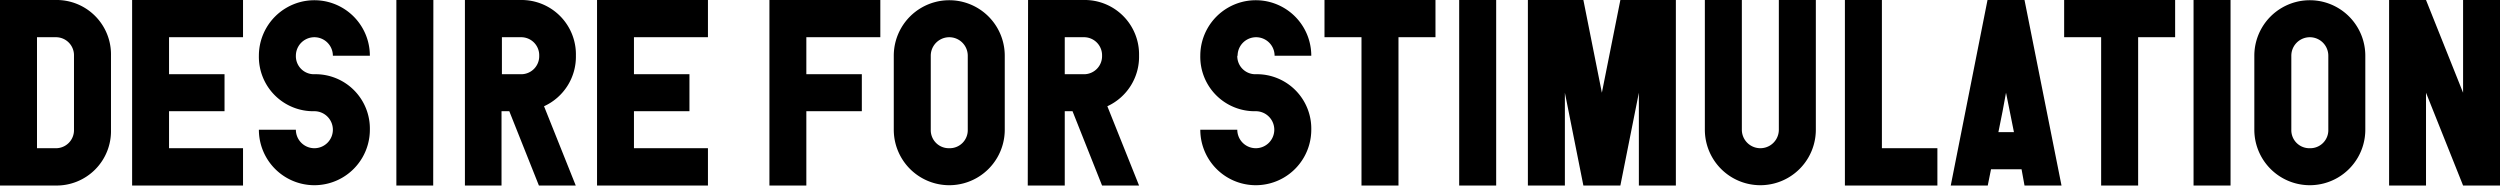
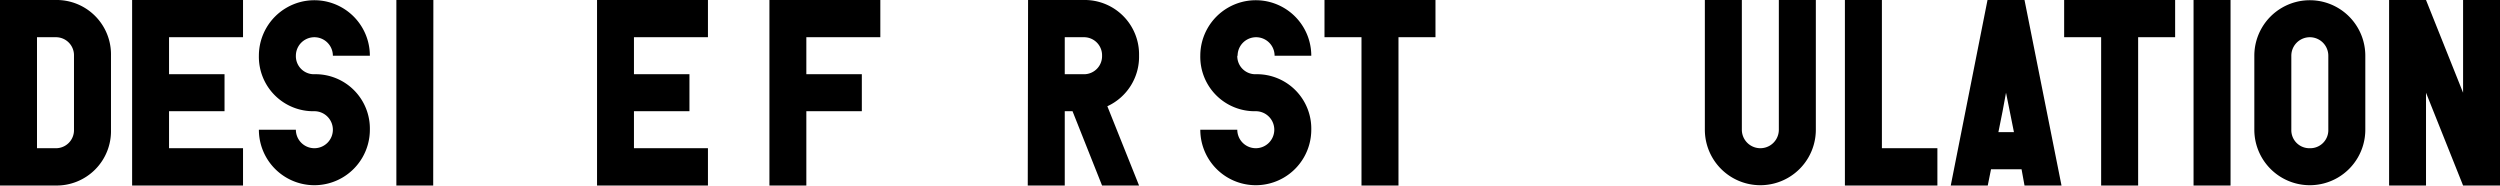
<svg xmlns="http://www.w3.org/2000/svg" id="レイヤー_1" data-name="レイヤー 1" width="321.67" height="23.87" viewBox="0 0 321.67 23.87">
  <title>desireEn</title>
  <g>
    <path d="M0,0H7.14a7,7,0,0,1,7.14,7.17v9.52a7,7,0,0,1-7.14,7.18H0ZM7.14,19.07a2.32,2.32,0,0,0,2.38-2.38V7.17A2.32,2.32,0,0,0,7.14,4.79H4.76V19.07Z" />
    <path d="M17,0H31.27V4.79H21.75V9.55h7.14v4.76H21.75v4.76h9.52v4.8H17Z" />
    <path d="M38.07,7.17a2.32,2.32,0,0,0,2.38,2.38,7,7,0,0,1,7.14,7.14,7.14,7.14,0,1,1-14.28,0h4.76a2.38,2.38,0,1,0,2.38-2.38,7,7,0,0,1-7.14-7.14,7.14,7.14,0,1,1,14.28,0H42.83a2.38,2.38,0,1,0-4.76,0Z" />
    <path d="M55.74,23.87H51V0h4.76Z" />
-     <path d="M59.82,0H67A7,7,0,0,1,74.1,7.17,7,7,0,0,1,70,13.67l4.08,10.2H69.34l-3.81-9.56h-1v9.56H59.82ZM67,9.55a2.32,2.32,0,0,0,2.38-2.38A2.32,2.32,0,0,0,67,4.79H64.58V9.55Z" />
    <path d="M76.82,0H91.09V4.79H81.57V9.55h7.14v4.76H81.57v4.76h9.52v4.8H76.82Z" />
    <path d="M99,0h14.27V4.79h-9.52V9.55h7.14v4.76h-7.14v9.56H99Z" />
-     <path d="M115,7.17a7.14,7.14,0,1,1,14.28,0v9.52a7.14,7.14,0,1,1-14.28,0Zm7.14,11.9a2.32,2.32,0,0,0,2.38-2.38V7.17a2.38,2.38,0,1,0-4.76,0v9.52A2.32,2.32,0,0,0,122.09,19.07Z" />
    <path d="M132.28,0h7.14a7,7,0,0,1,7.14,7.17,7,7,0,0,1-4.08,6.5l4.08,10.2H141.8L138,14.31h-1v9.56h-4.76Zm7.14,9.55a2.32,2.32,0,0,0,2.38-2.38,2.32,2.32,0,0,0-2.38-2.38H137V9.55Z" />
    <path d="M159.2,7.17a2.32,2.32,0,0,0,2.38,2.38,7,7,0,0,1,7.14,7.14,7.14,7.14,0,1,1-14.28,0h4.76a2.38,2.38,0,1,0,2.38-2.38,7,7,0,0,1-7.14-7.14,7.14,7.14,0,1,1,14.28,0H164a2.38,2.38,0,1,0-4.76,0Z" />
    <path d="M170.42,0H184.7V4.79h-4.76V23.87h-4.76V4.79h-4.76Z" />
-     <path d="M192.51,23.87h-4.76V0h4.76Z" />
-     <path d="M206.11,11.93,208.49,0h7.14V23.87h-4.76V11.93l-2.38,11.94h-4.76l-2.38-11.94V23.87h-4.76V0h7.14Z" />
    <path d="M233.64,0V16.69a7.14,7.14,0,1,1-14.28,0V0h4.76V16.69a2.38,2.38,0,1,0,4.76,0V0Z" />
    <path d="M237.38,0h4.76V19.07h7.14v4.8h-11.9Z" />
    <path d="M265.59,0h14.28V4.79h-4.76V23.87h-4.76V4.79h-4.76Z" />
    <path d="M287,23.87h-4.76V0H287Z" />
    <path d="M290.06,7.17a7.14,7.14,0,1,1,14.28,0v9.52a7.14,7.14,0,1,1-14.28,0Zm7.14,11.9a2.32,2.32,0,0,0,2.38-2.38V7.17a2.38,2.38,0,0,0-4.76,0v9.52A2.32,2.32,0,0,0,297.2,19.07Z" />
    <path d="M312.15,11.93V23.87H307.4V0h4.75l4.77,11.93V0h4.75V23.87h-4.75Z" />
    <path d="M260.49,23.87h4.76L260.49,0h-4.76L251,23.87h4.76l.42-2.09h3.93Zm-2.38-11.94.48,2.38.54,2.69h-2l.54-2.69Z" />
  </g>
</svg>